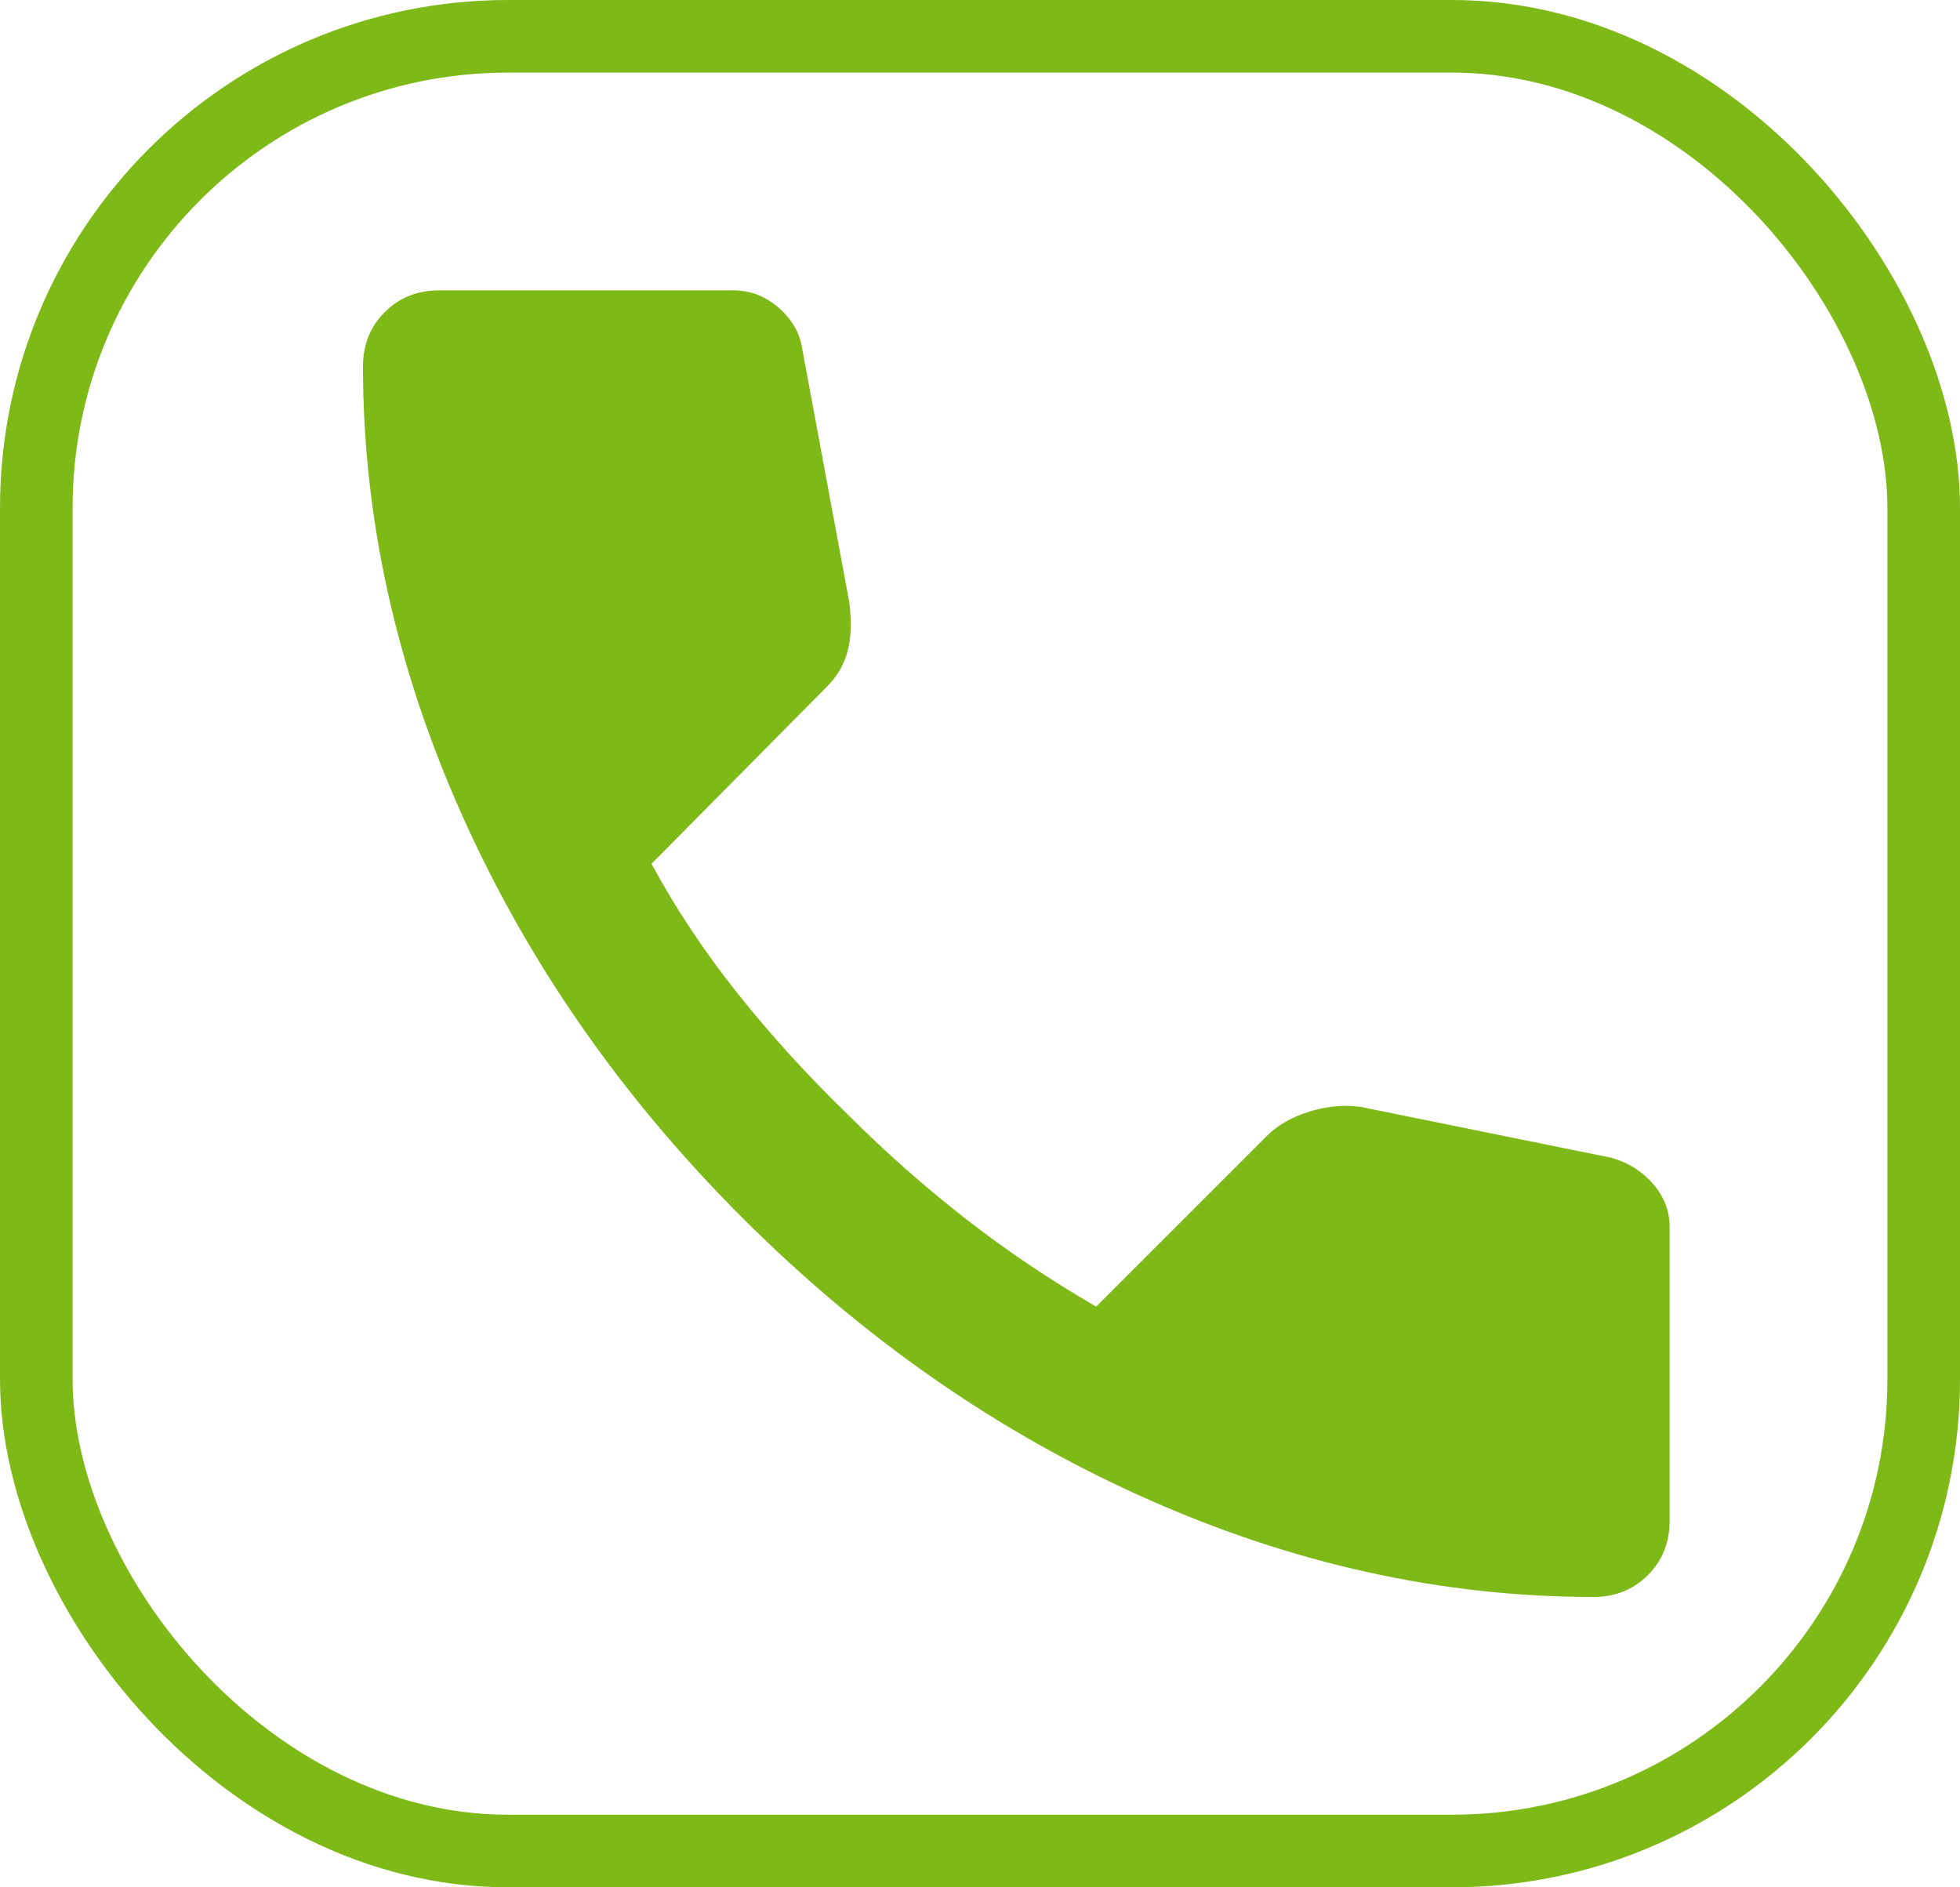
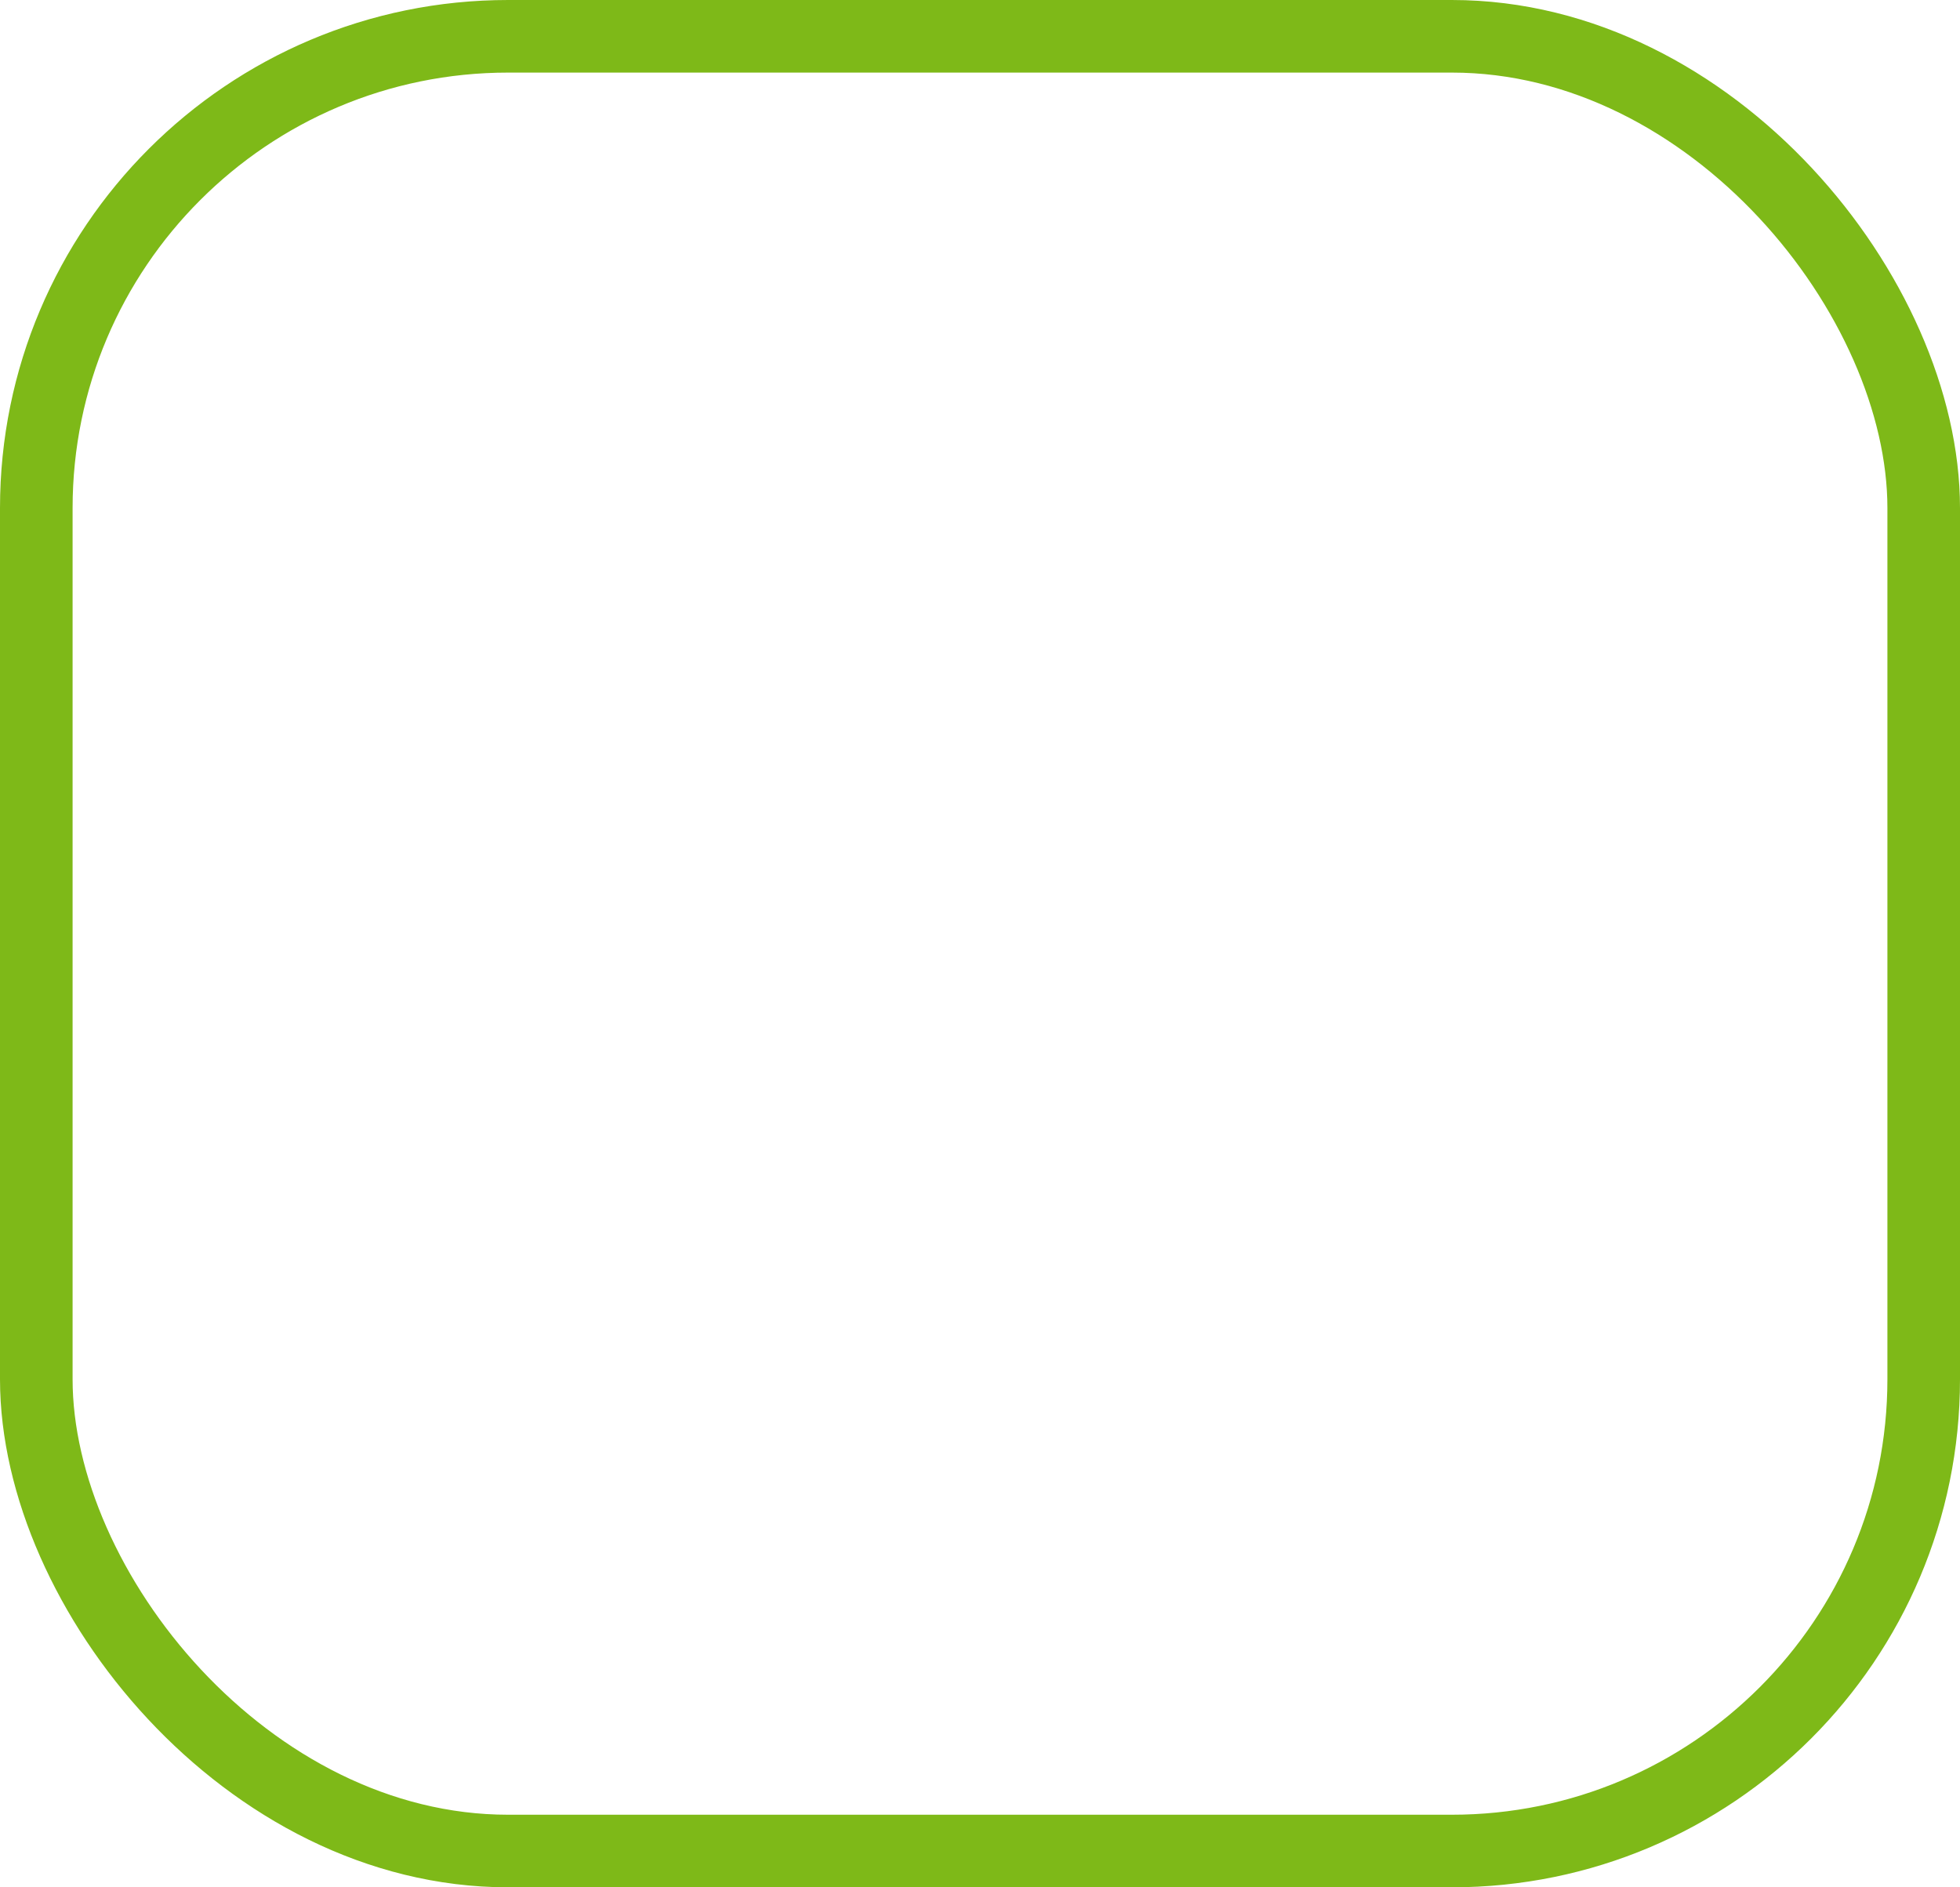
<svg xmlns="http://www.w3.org/2000/svg" width="27" height="26" viewBox="0 0 27 26" fill="none">
  <rect x="0.5" y="0.5" width="26" height="25" rx="6.5" stroke="#7EB918" />
-   <path d="M21.95 22C19.867 22 17.808 21.546 15.775 20.638C13.742 19.73 11.892 18.442 10.225 16.775C8.558 15.108 7.271 13.258 6.363 11.225C5.455 9.192 5.001 7.134 5 5.05C5 4.75 5.1 4.5 5.3 4.3C5.5 4.1 5.75 4 6.05 4H10.1C10.333 4 10.542 4.079 10.725 4.238C10.908 4.397 11.017 4.584 11.05 4.8L11.7 8.3C11.733 8.567 11.725 8.792 11.675 8.975C11.625 9.158 11.533 9.317 11.4 9.45L8.975 11.9C9.308 12.517 9.704 13.112 10.162 13.687C10.62 14.262 11.124 14.816 11.675 15.35C12.192 15.867 12.733 16.346 13.3 16.788C13.867 17.23 14.467 17.634 15.1 18L17.45 15.65C17.6 15.5 17.796 15.388 18.038 15.313C18.28 15.238 18.517 15.217 18.75 15.25L22.2 15.95C22.433 16.017 22.625 16.138 22.775 16.313C22.925 16.488 23 16.684 23 16.9V20.95C23 21.25 22.9 21.5 22.7 21.7C22.5 21.9 22.25 22 21.95 22Z" fill="#7EB918" />
</svg>